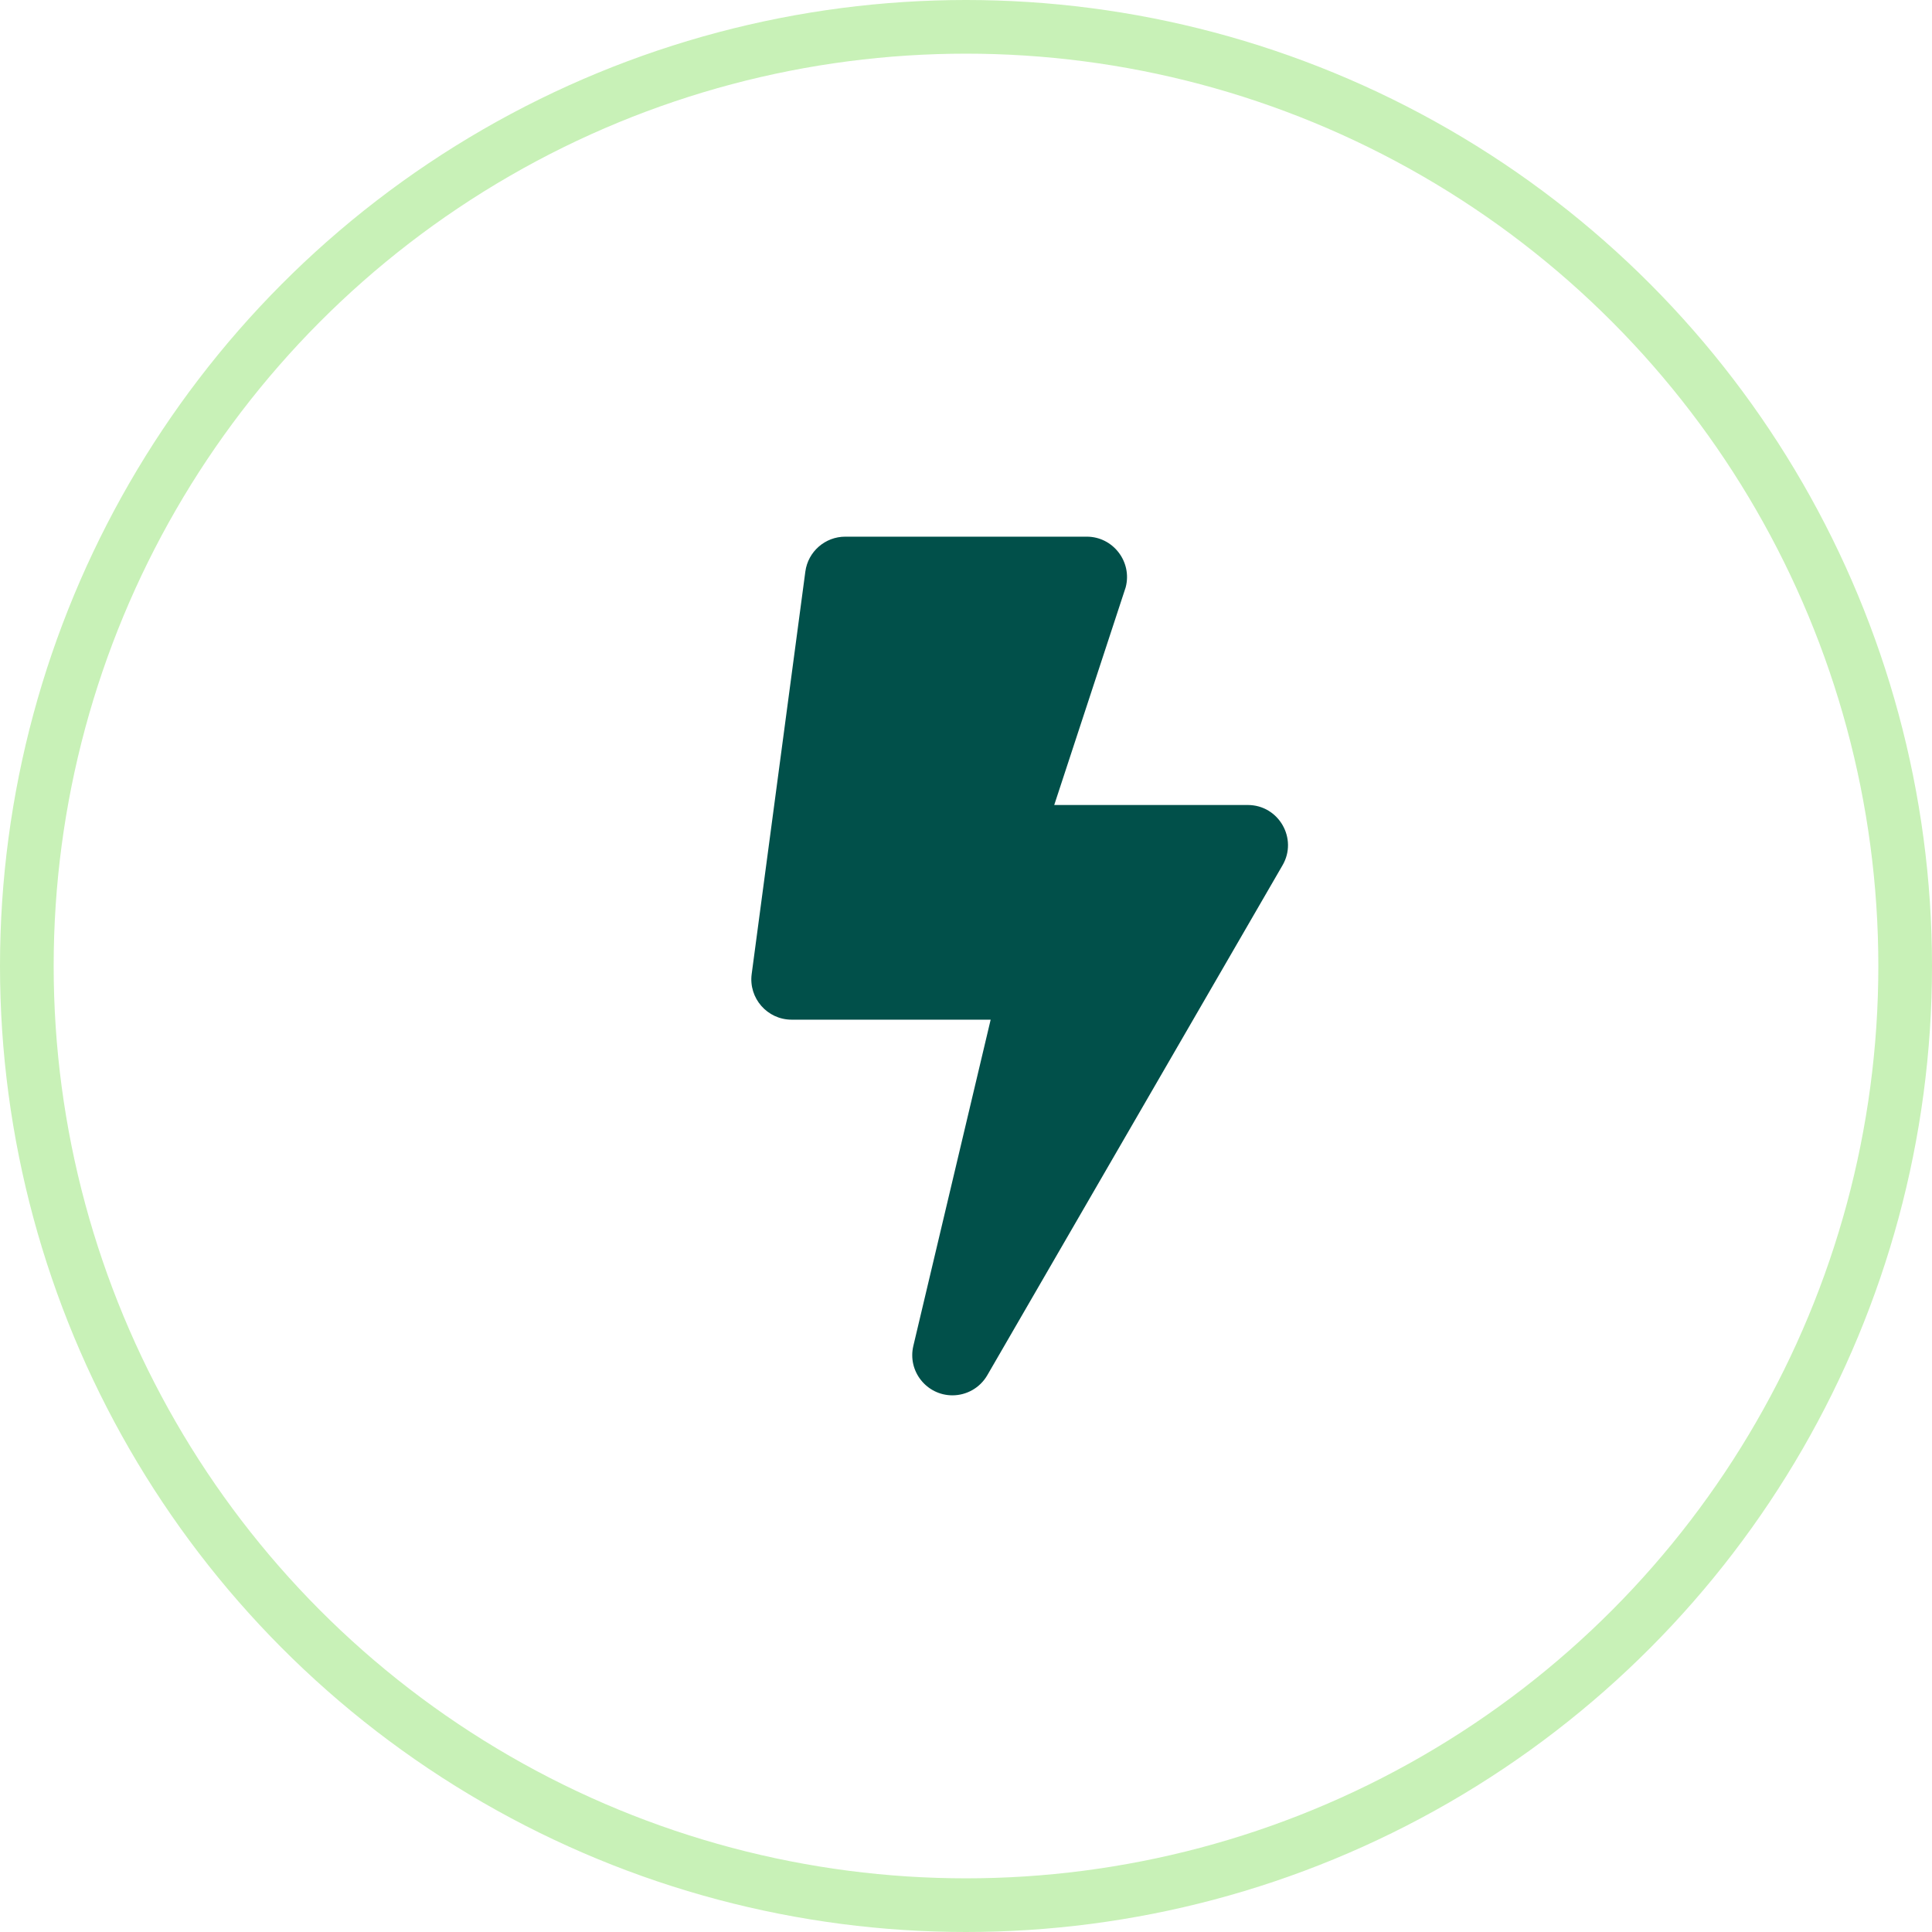
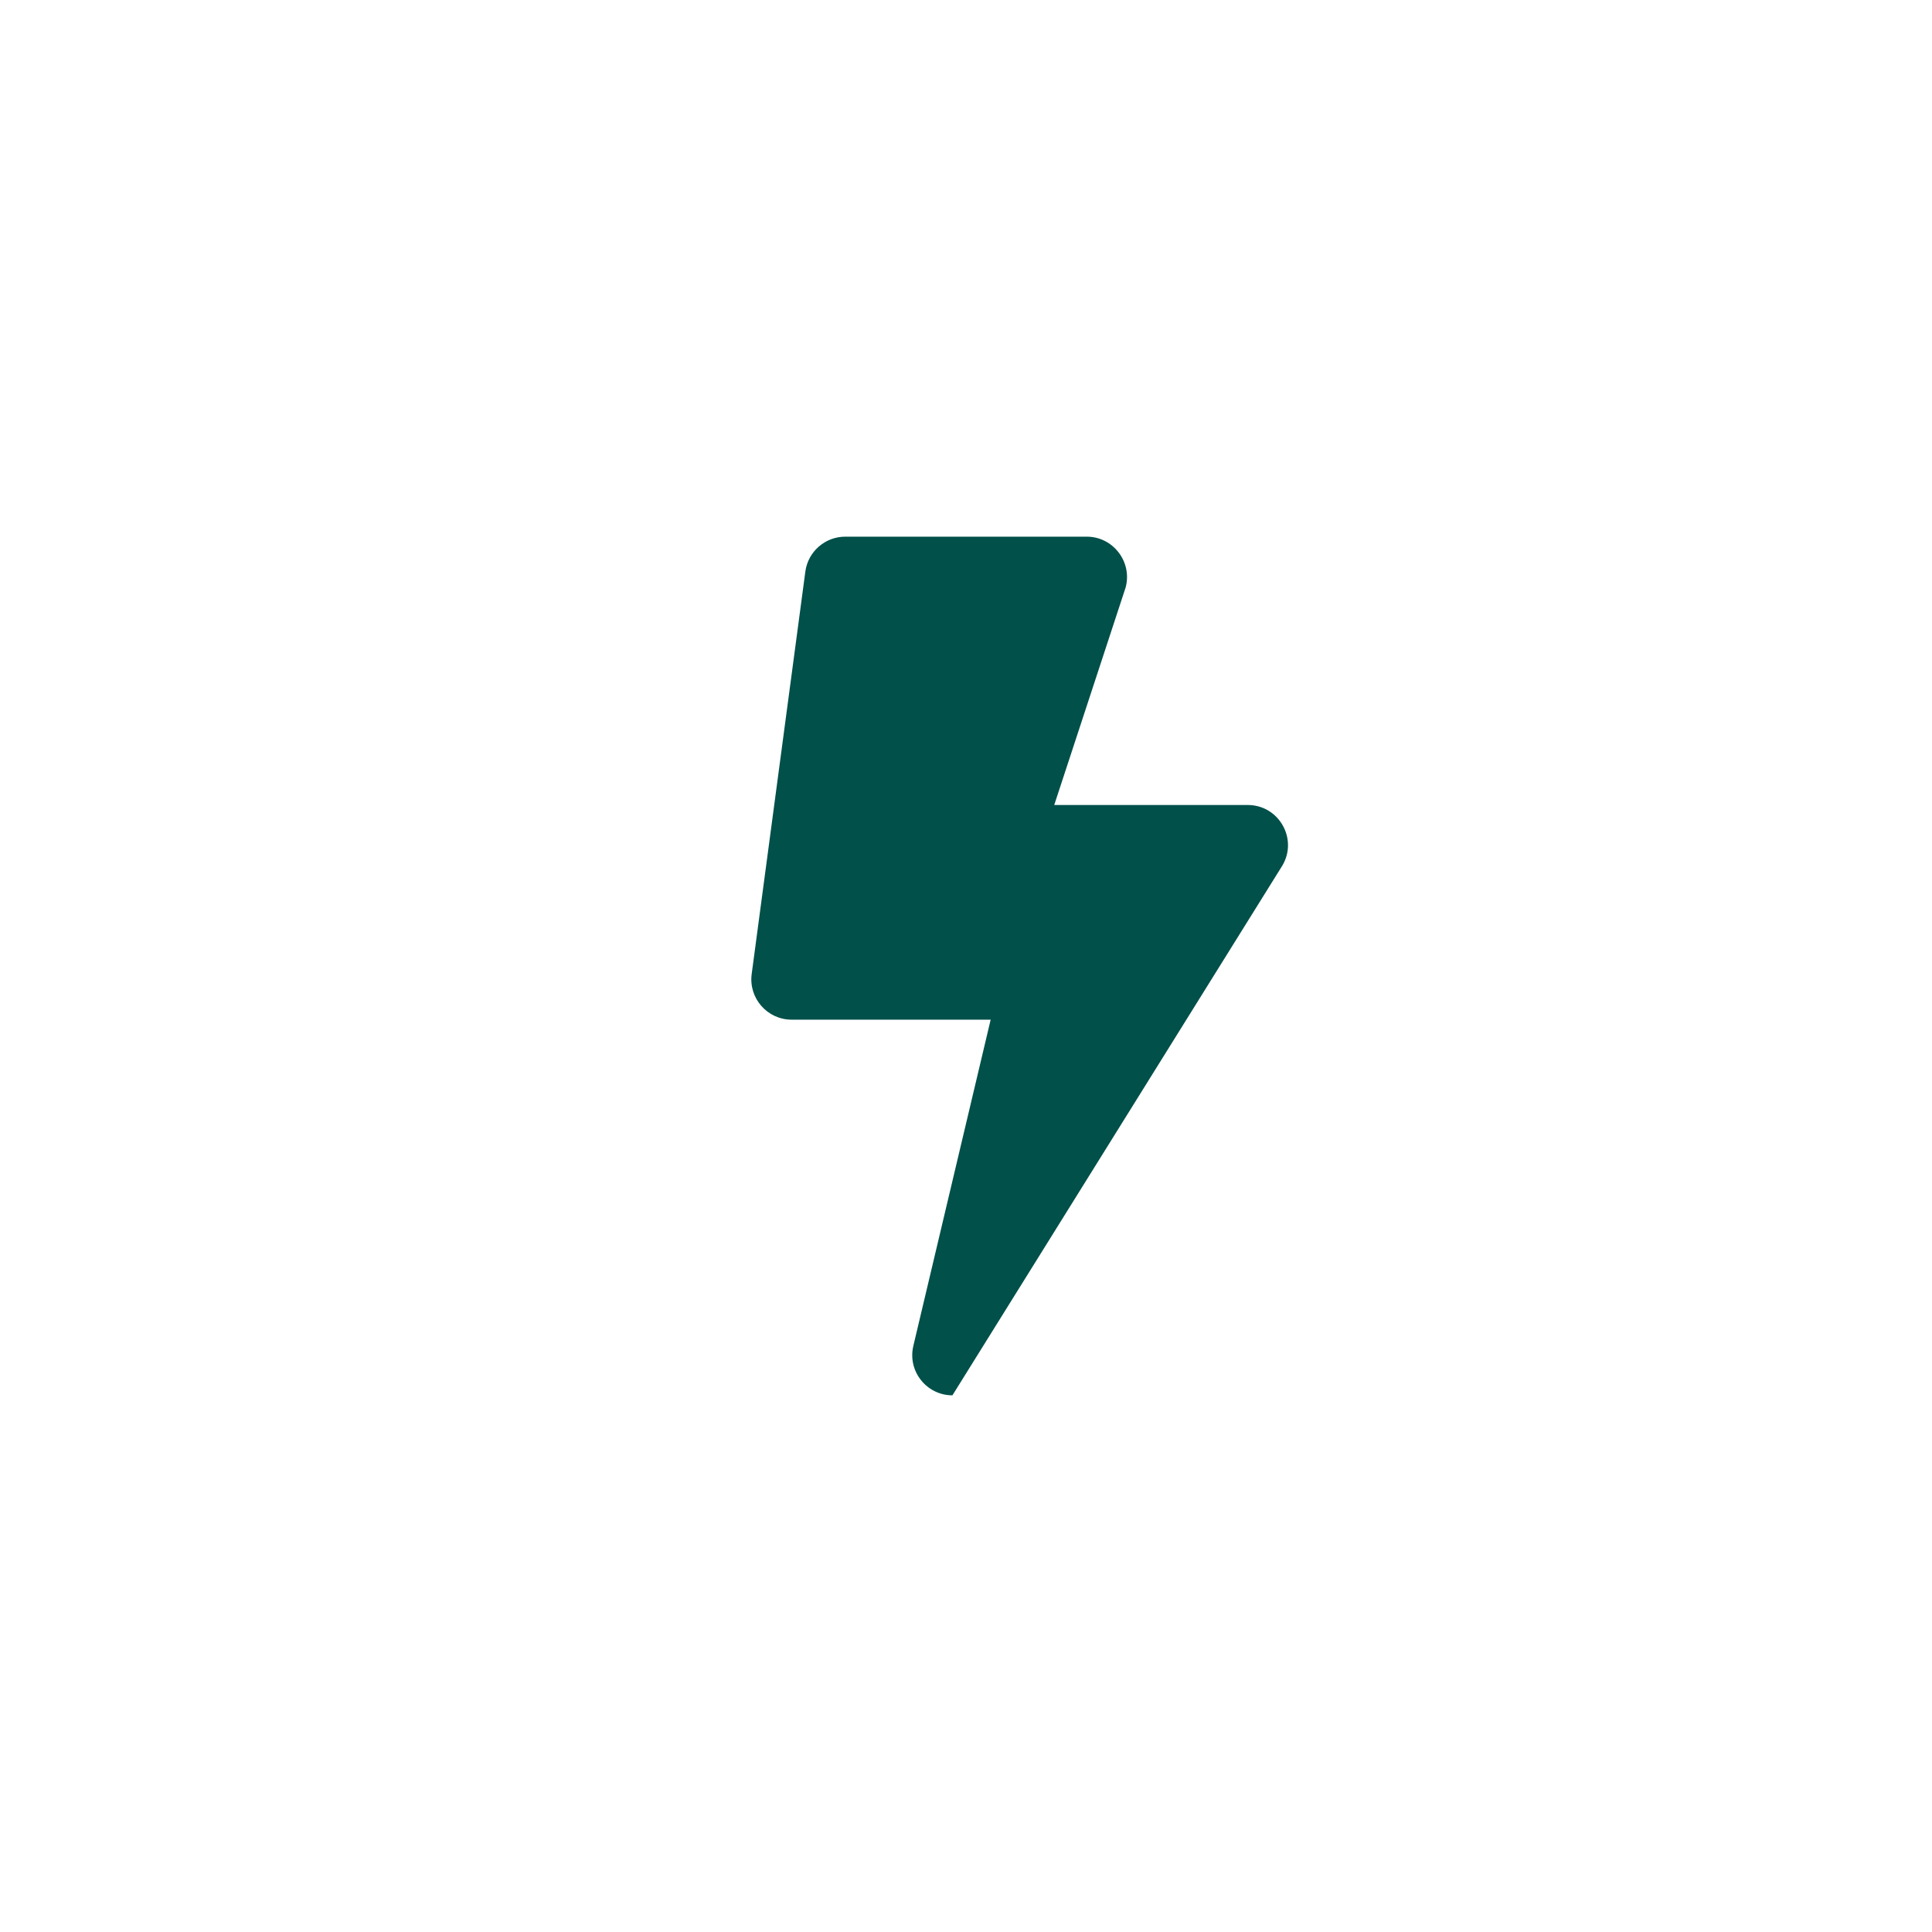
<svg xmlns="http://www.w3.org/2000/svg" width="72" height="72" viewBox="0 0 72 72" fill="none">
-   <circle cx="36" cy="36" r="35" stroke="#C8F1B7" stroke-width="2" />
-   <path d="M46.501 30H39.288L41.951 21.887C42.201 20.938 41.482 20 40.501 20H31.501C30.751 20 30.113 20.556 30.013 21.3L28.013 36.3C27.894 37.2 28.594 38 29.501 38H36.919L34.038 50.156C33.813 51.106 34.538 52 35.494 52C36.019 52 36.519 51.725 36.794 51.25L47.794 32.25C48.376 31.256 47.657 30 46.501 30Z" fill="#01504A" />
+   <path d="M46.501 30H39.288L41.951 21.887C42.201 20.938 41.482 20 40.501 20H31.501C30.751 20 30.113 20.556 30.013 21.3L28.013 36.3C27.894 37.2 28.594 38 29.501 38H36.919L34.038 50.156C33.813 51.106 34.538 52 35.494 52L47.794 32.25C48.376 31.256 47.657 30 46.501 30Z" fill="#01504A" />
</svg>